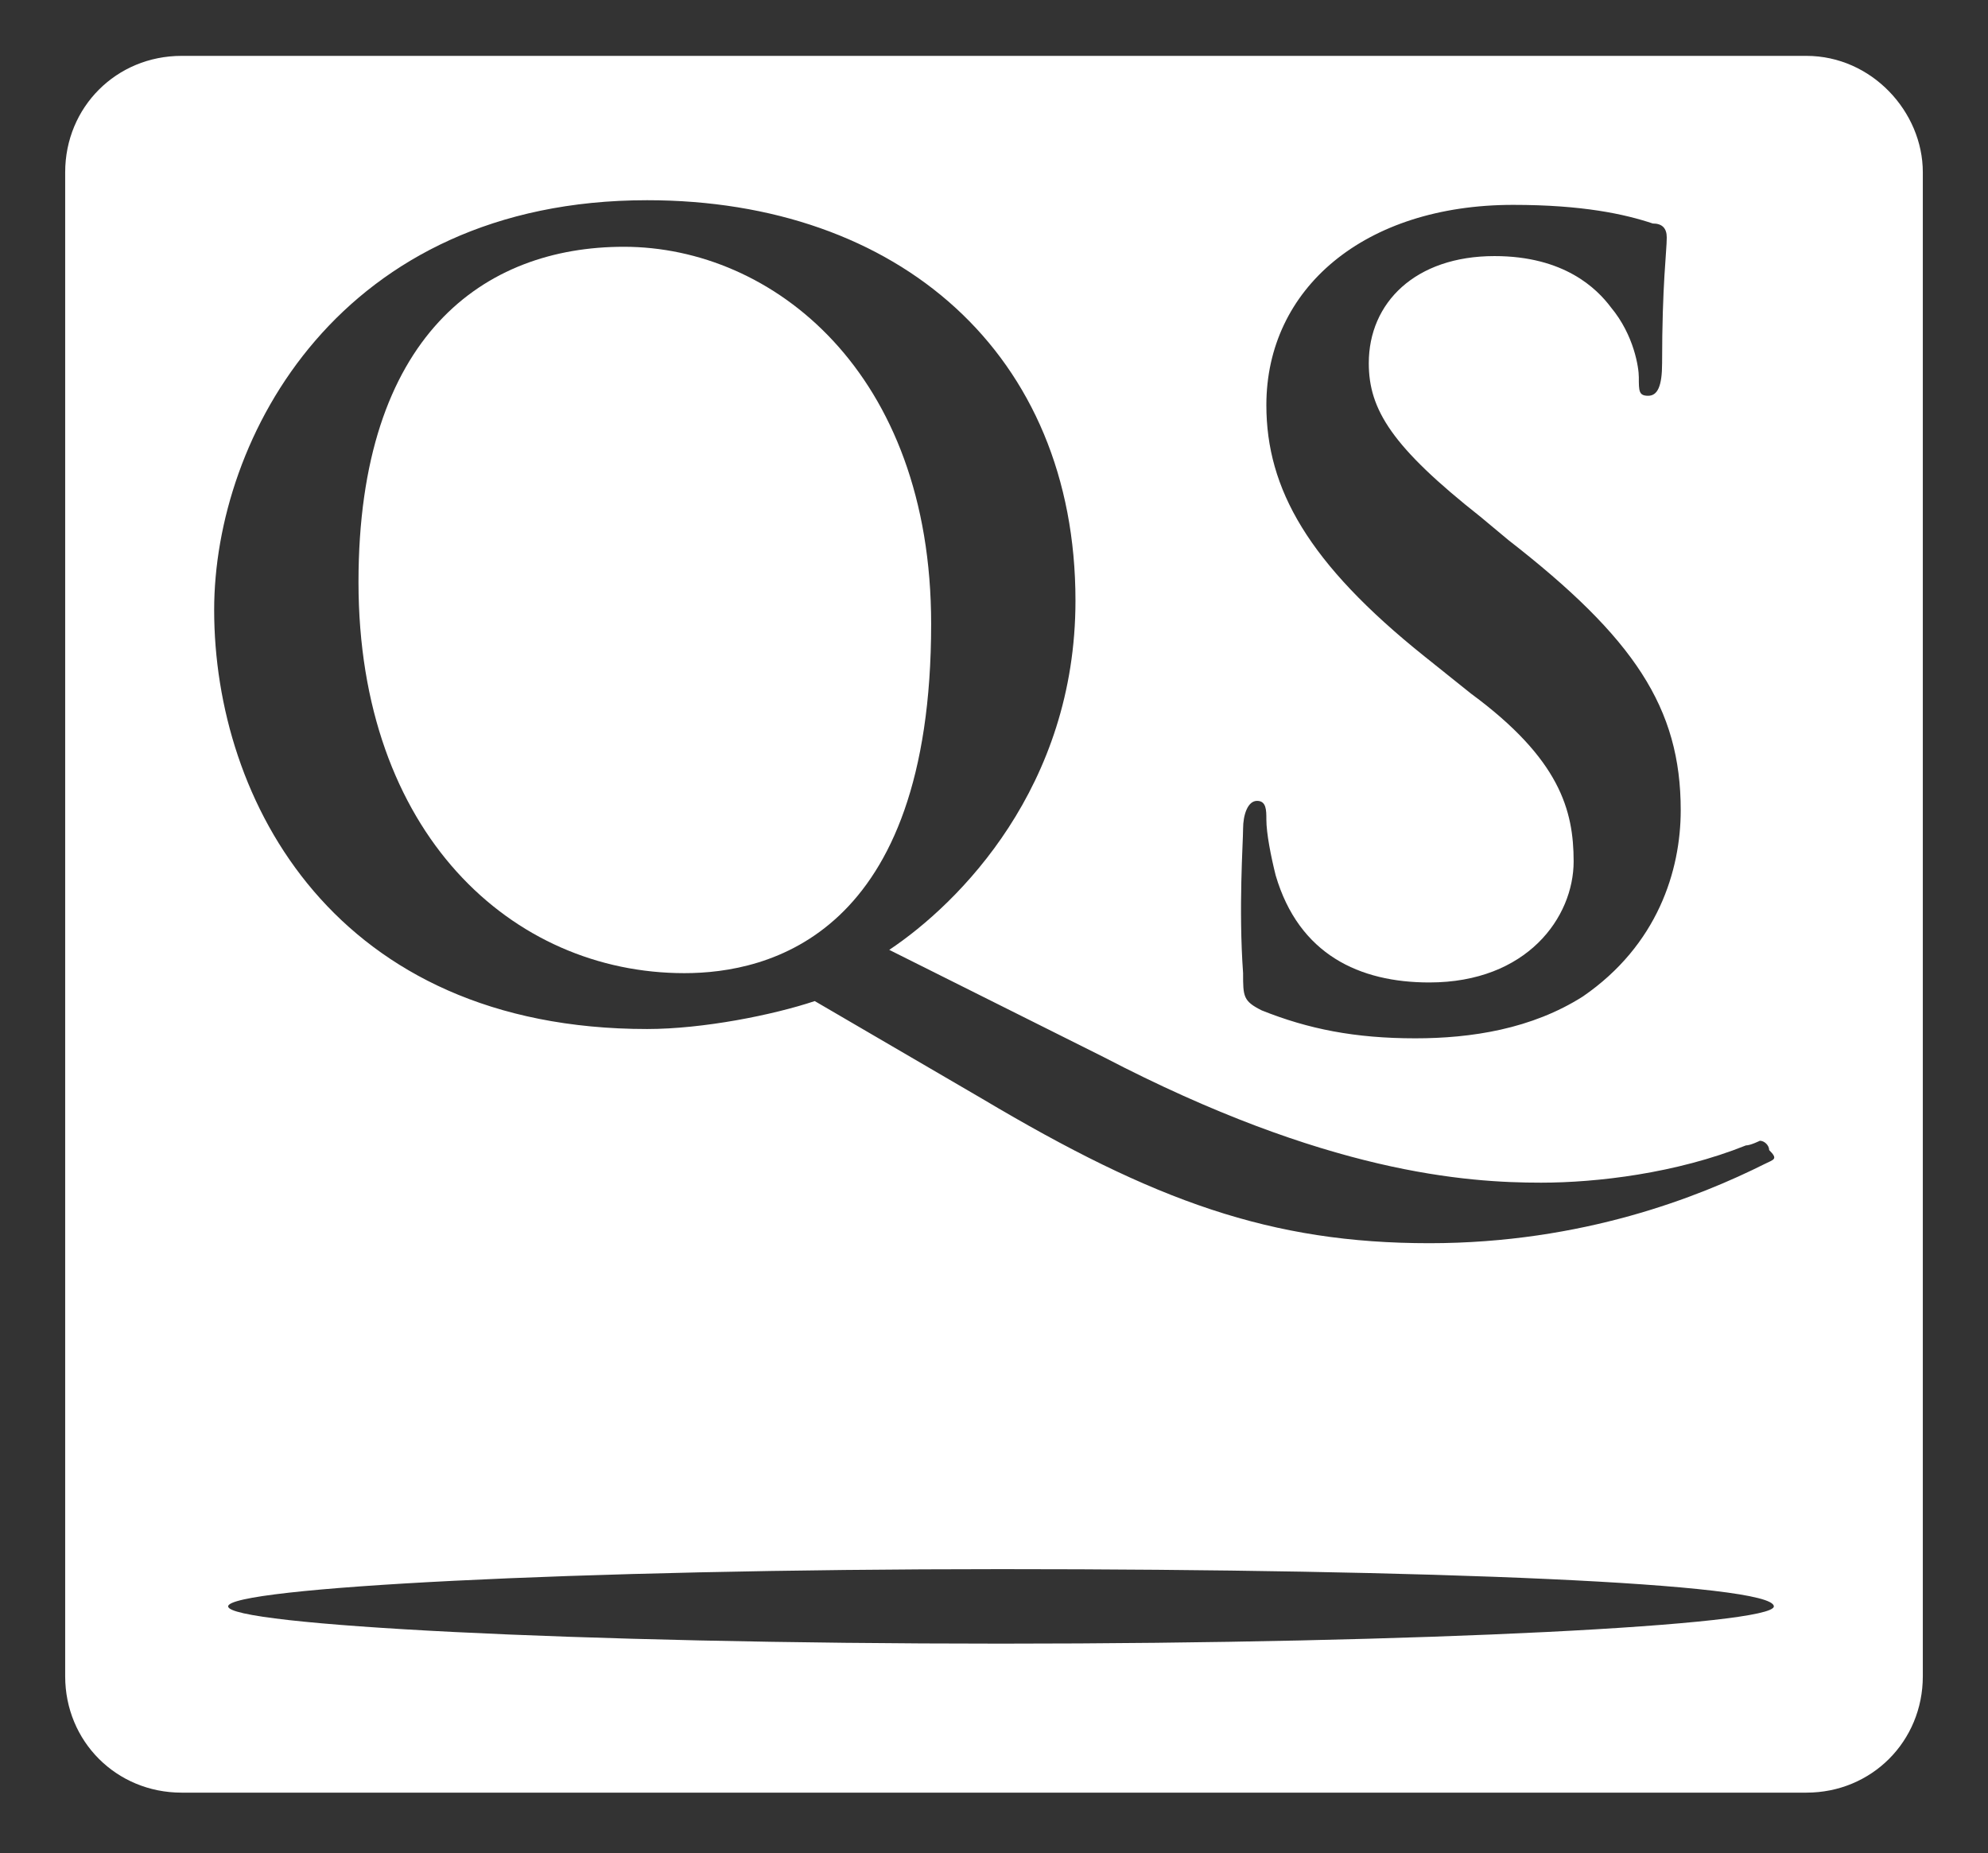
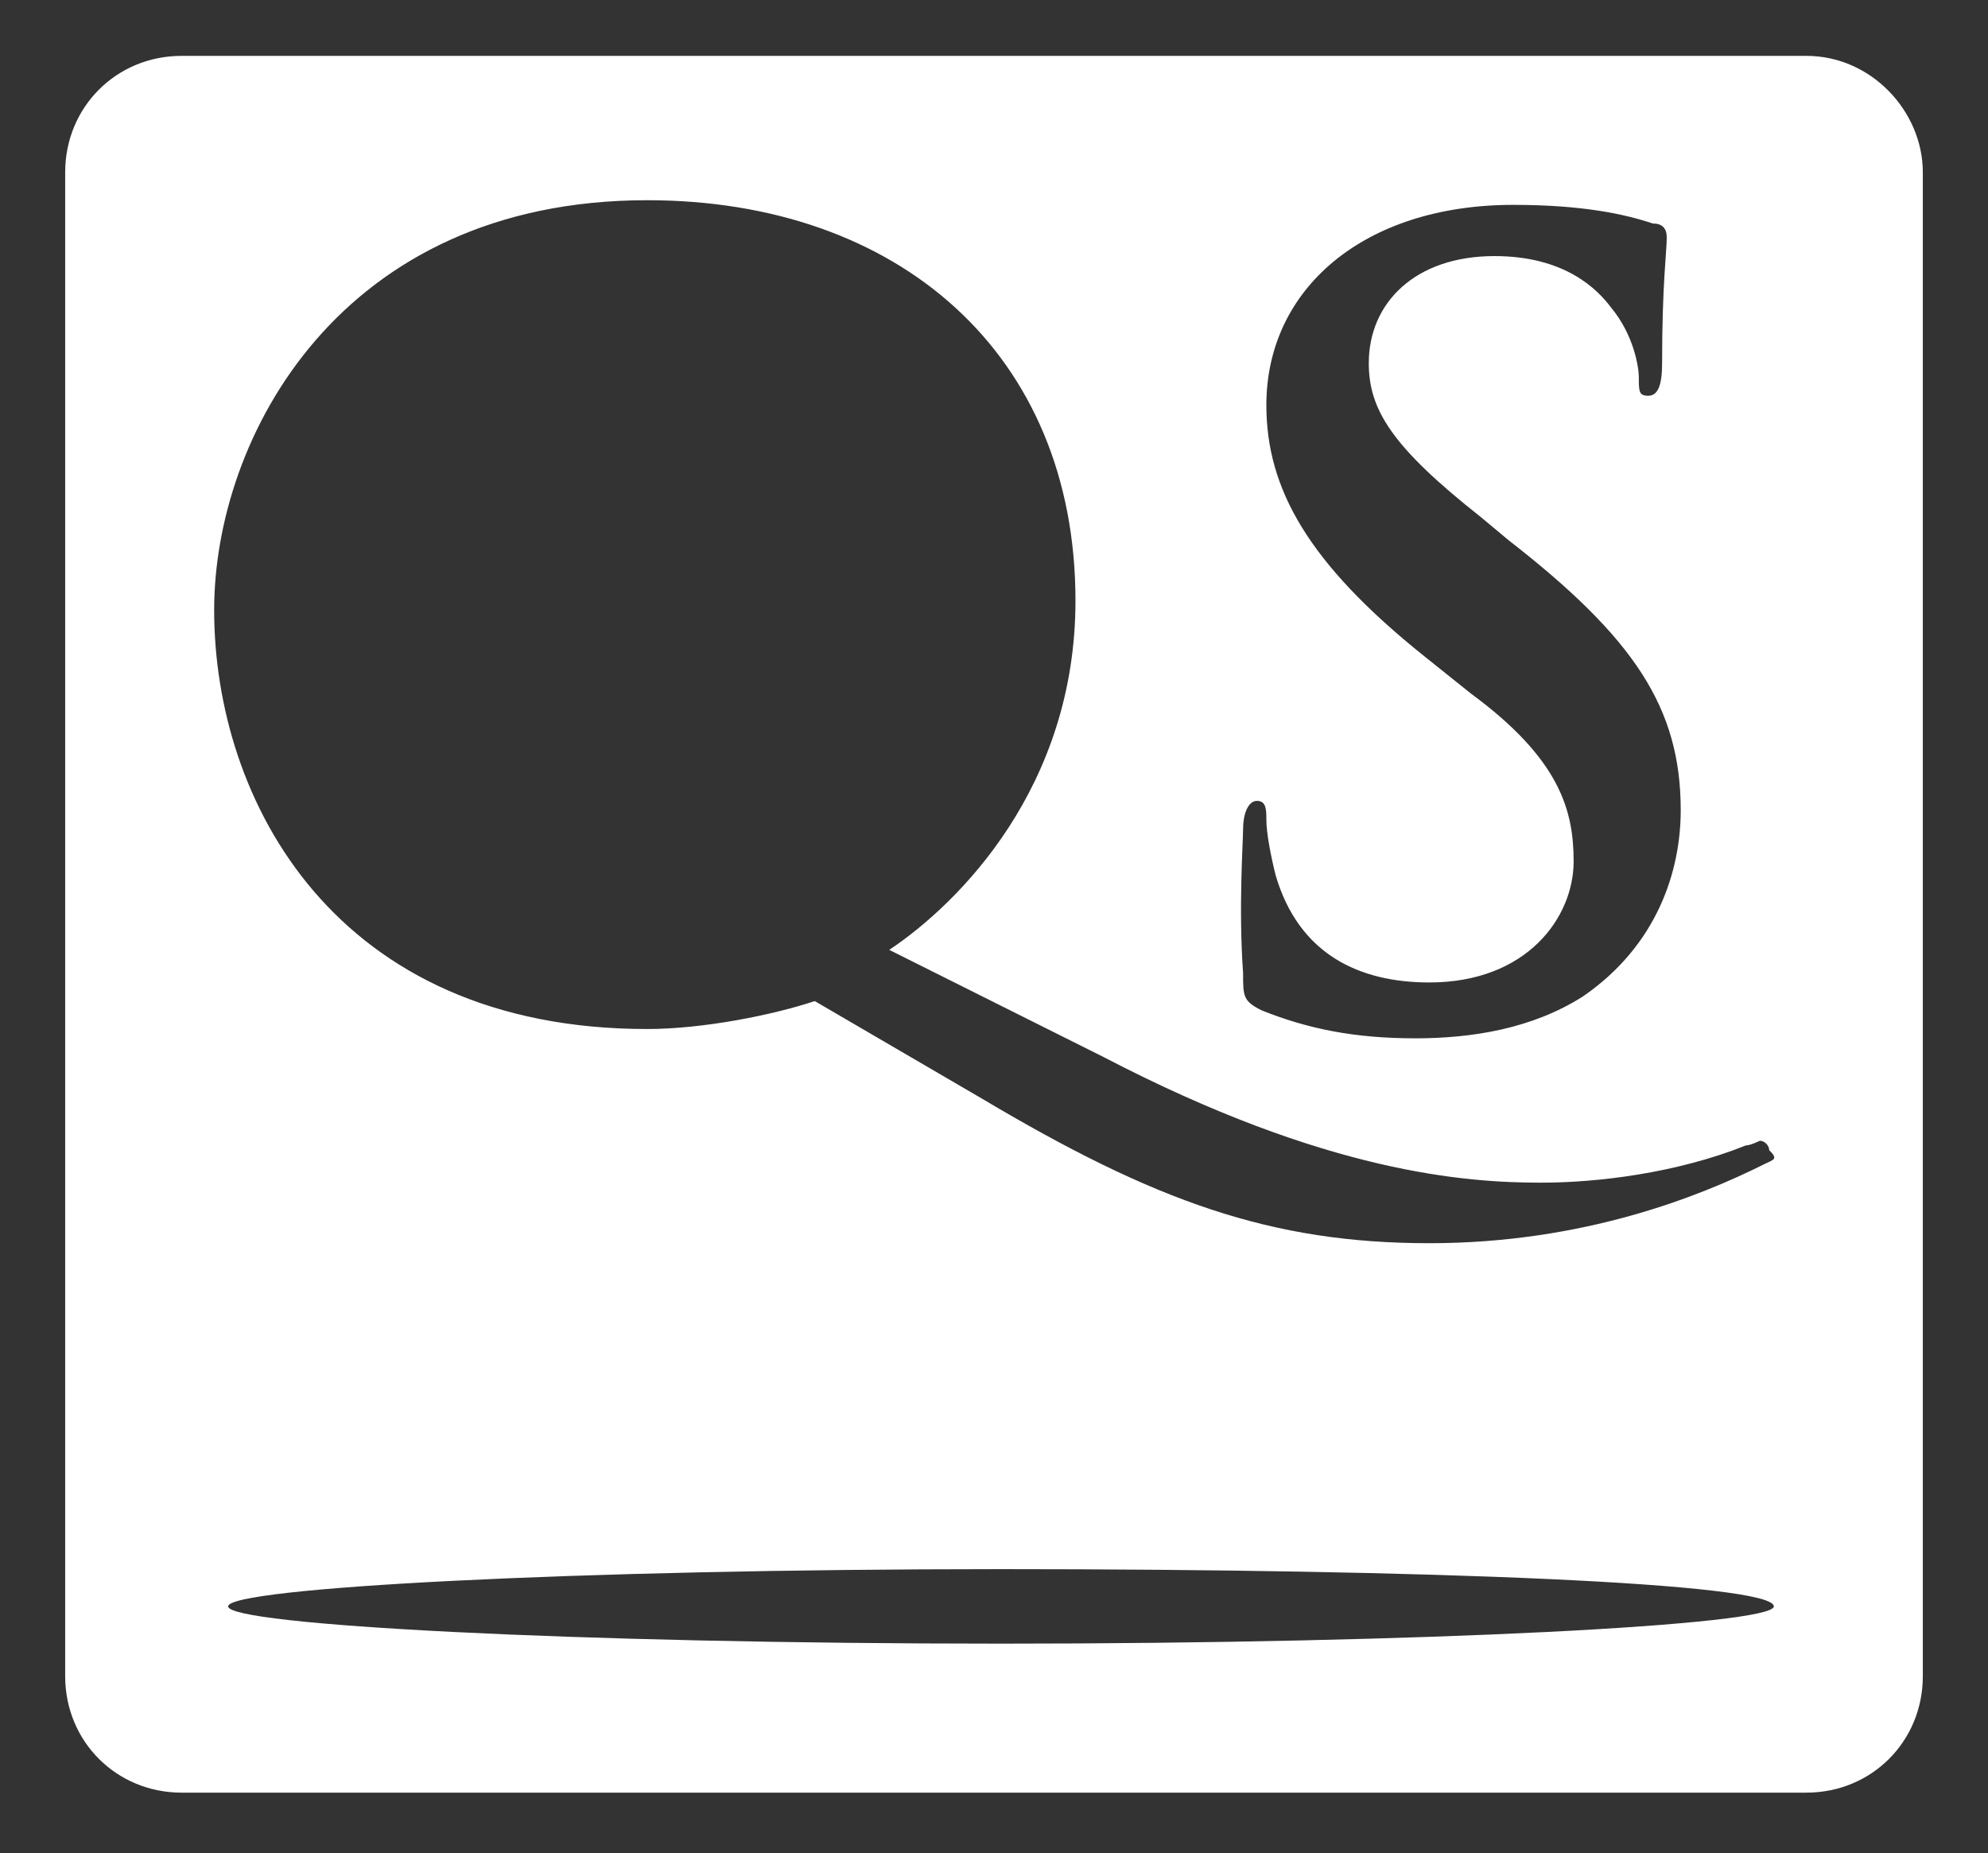
<svg xmlns="http://www.w3.org/2000/svg" version="1.1" id="Layer_1" x="0px" y="0px" viewBox="0 0 42.7 39.8" style="enable-background:new 0 0 42.7 39.8;" xml:space="preserve">
  <rect x="0" y="0" width="42.7" height="39.8" fill="#333333" stroke="none" />
  <style type="text/css">
	.st0{fill:#FFFFFF;}
</style>
  <g>
-     <path class="st0" d="M13.4,5.3c-3,0-5.7,1.9-5.7,7.2c0,5.4,3.3,8.4,7,8.4c1.8,0,5.3-0.8,5.3-7.5C20,8,16.6,5.3,13.4,5.3z" />
    <path class="st0" d="M38.8,1.2H3.9c-1.4,0-2.5,1.1-2.5,2.5v32.3c0,1.4,1.1,2.5,2.5,2.5h34.9c1.4,0,2.5-1.1,2.5-2.5V3.7   C41.3,2.4,40.2,1.2,38.8,1.2z M26.7,17.8c0-0.3,0.1-0.6,0.3-0.6c0.2,0,0.2,0.2,0.2,0.4c0,0.3,0.1,0.8,0.2,1.2   c0.5,1.7,1.8,2.3,3.3,2.3c2.1,0,3.1-1.4,3.1-2.6c0-1.1-0.3-2.2-2.2-3.6l-1-0.8c-2.5-2-3.4-3.6-3.4-5.4c0-2.5,2.1-4.3,5.3-4.3   c1.5,0,2.4,0.2,3,0.4c0.2,0,0.3,0.1,0.3,0.3c0,0.3-0.1,1-0.1,2.7c0,0.5-0.1,0.7-0.3,0.7c-0.2,0-0.2-0.1-0.2-0.4   c0-0.2-0.1-0.9-0.6-1.5c-0.3-0.4-1-1.1-2.5-1.1c-1.7,0-2.7,1-2.7,2.3c0,1,0.5,1.8,2.4,3.3l0.6,0.5c2.7,2.1,3.7,3.6,3.7,5.8   c0,1.3-0.5,2.9-2.1,4c-1.1,0.7-2.4,0.9-3.6,0.9c-1.3,0-2.3-0.2-3.3-0.6c-0.4-0.2-0.4-0.3-0.4-0.8C26.6,19.5,26.7,18.1,26.7,17.8z    M21.5,35.3c-9.2,0-16.6-0.4-16.6-0.8c0-0.4,7.4-0.8,16.6-0.8c9.2,0,16.6,0.3,16.6,0.8C38.1,34.9,30.6,35.3,21.5,35.3z M37.9,25   c-1.4,0.7-3.9,1.7-7.2,1.7c-3.4,0-5.9-0.9-9.6-3.1l-3.6-2.1c-0.9,0.3-2.4,0.6-3.6,0.6c-6.7,0-9.3-4.9-9.3-9c0-3.7,2.7-8.8,9.3-8.8   c5.4,0,9.2,3.3,9.2,8.6c0,4-2.5,6.5-4,7.5l4.6,2.3c4.8,2.5,7.8,2.7,9.4,2.7c1.2,0,2.9-0.2,4.4-0.8c0.1,0,0.3-0.1,0.3-0.1   c0.1,0,0.2,0.1,0.2,0.2C38.2,24.9,38.1,24.9,37.9,25z" />
  </g>
</svg>